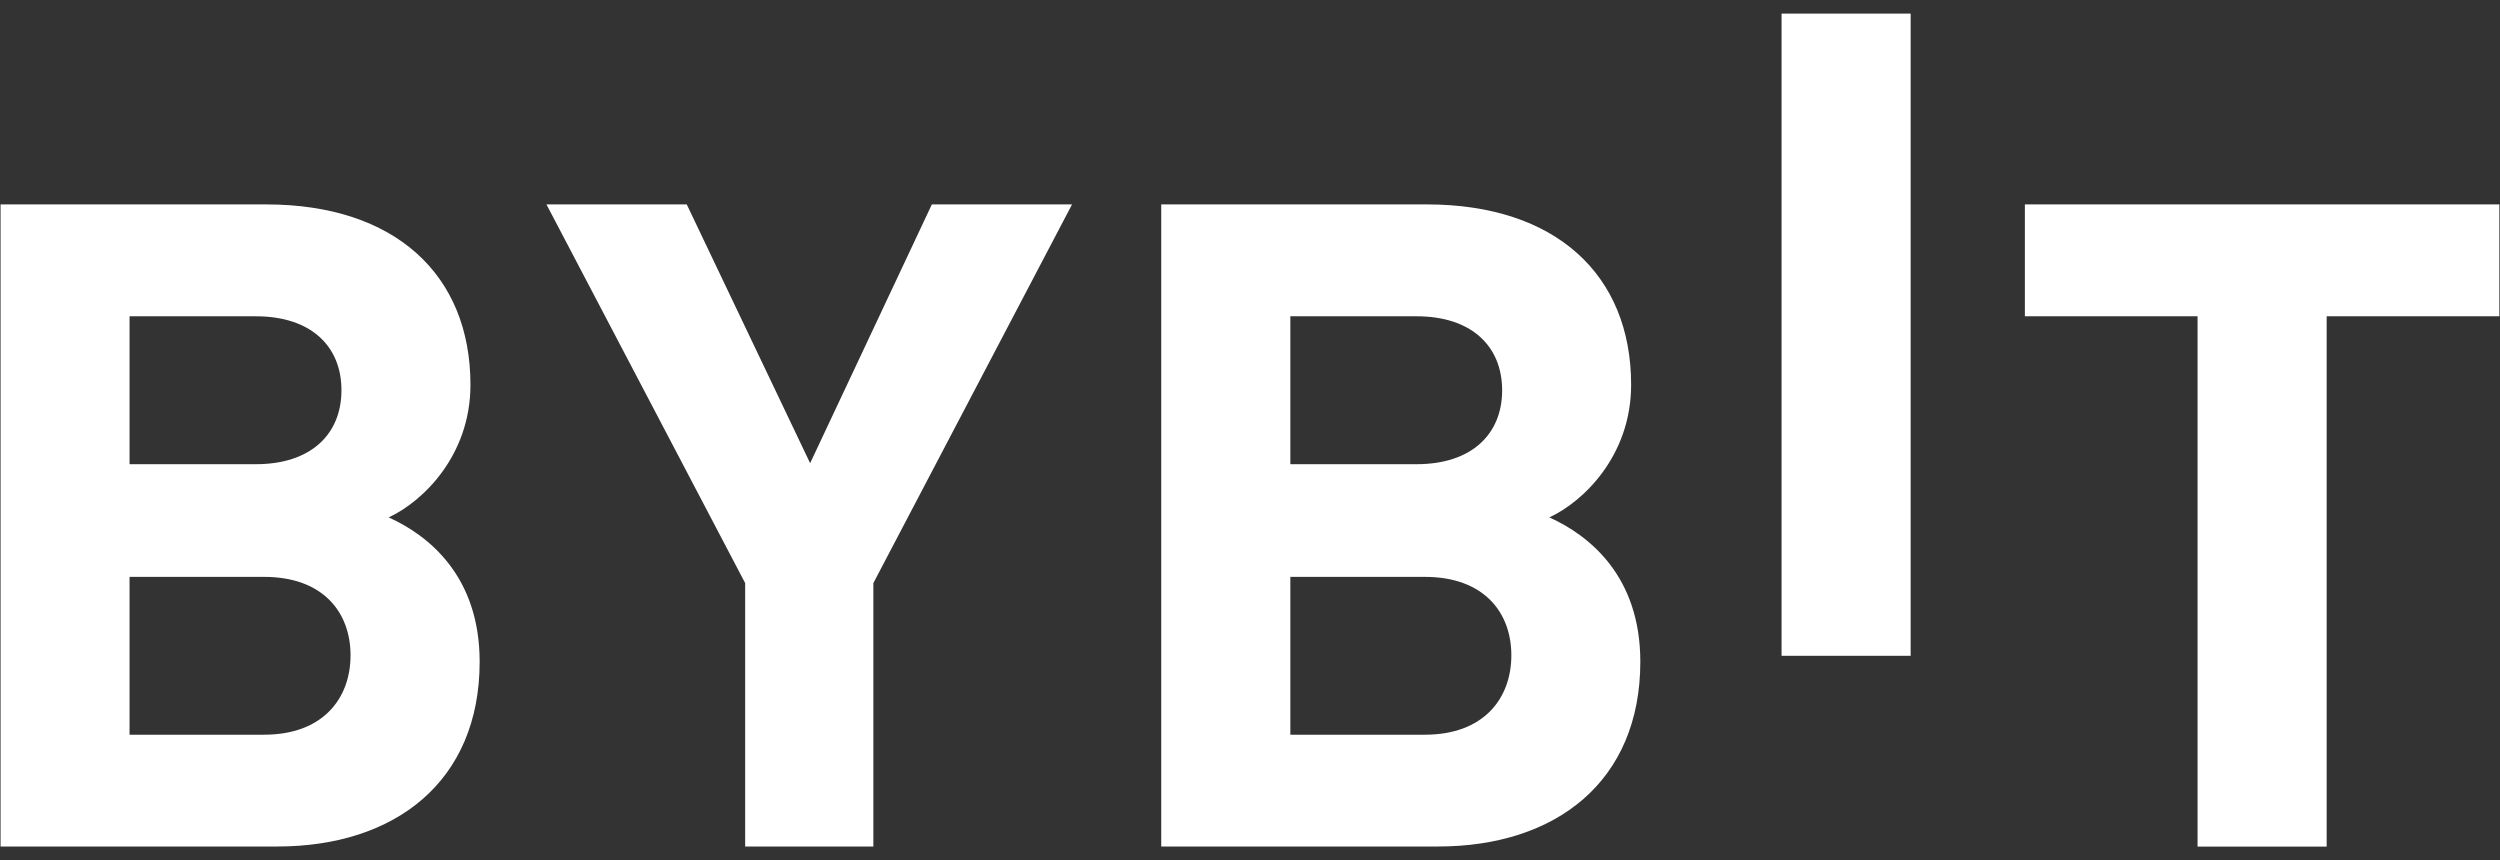
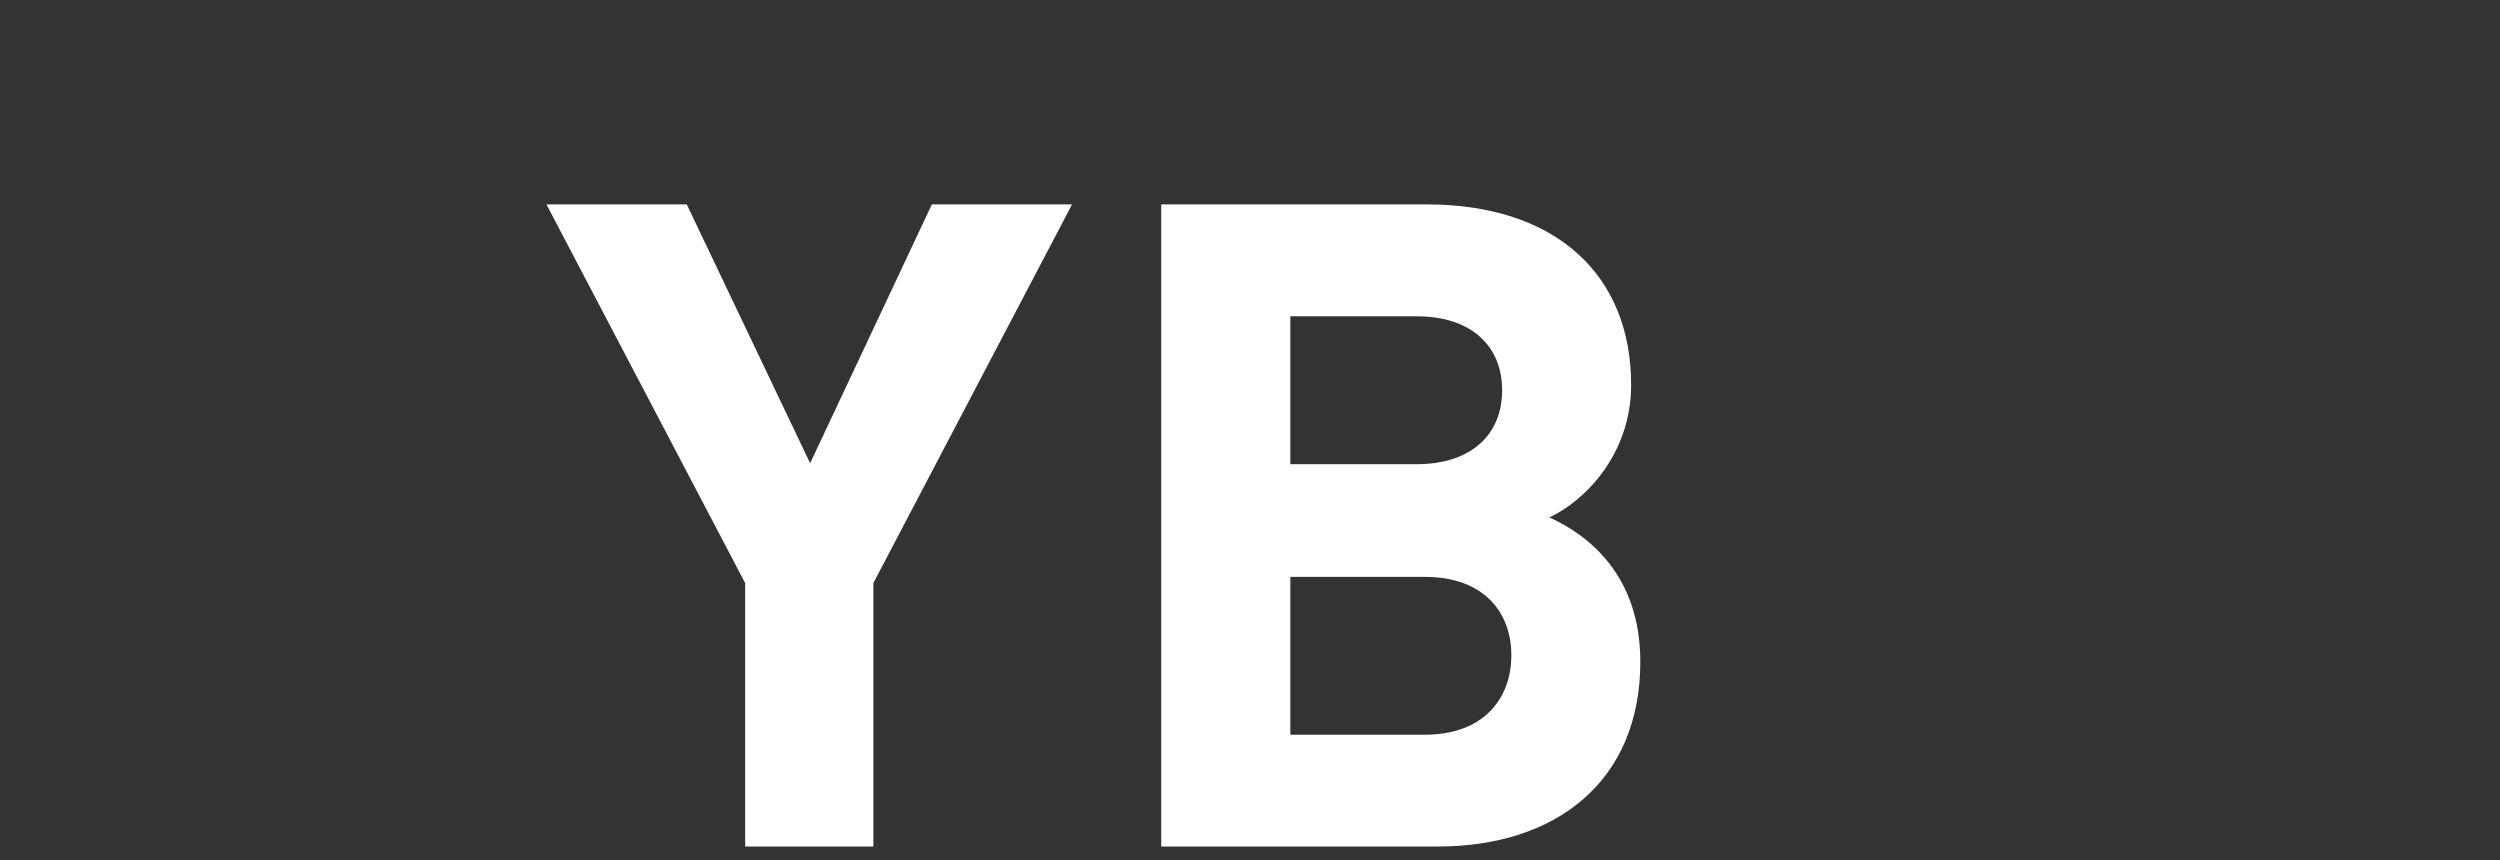
<svg xmlns="http://www.w3.org/2000/svg" width="93" height="32" viewBox="0 0 93 32" fill="none">
  <rect x="0" y="0" width="93" height="32" fill="#333333" stroke="none" />
  <g clip-path="url(#clip0_2074_8242)">
-     <path d="M66.274 24.396V0.506H71.076V24.396H66.274Z" fill="white" />
-     <path d="M10.314 31.49H0.021V7.604H9.901C14.7 7.604 17.501 10.222 17.501 14.314C17.501 16.967 15.704 18.674 14.458 19.247C15.942 19.917 17.843 21.427 17.843 24.615C17.843 29.072 14.7 31.49 10.314 31.49ZM9.521 11.766H4.819V17.268H9.521C11.56 17.268 12.702 16.16 12.702 14.515C12.702 12.871 11.56 11.766 9.521 11.766ZM9.83 21.46H4.819V27.331H9.826C12.006 27.331 13.04 25.988 13.04 24.377C13.04 22.766 12.003 21.46 9.83 21.46Z" fill="white" />
    <path d="M32.489 21.691V31.49H27.72V21.691L20.328 7.604H25.547L30.137 17.231L34.665 7.604H39.88L32.489 21.691Z" fill="white" />
    <path d="M53.491 31.49H43.198V7.604H53.078C57.877 7.604 60.678 10.222 60.678 14.314C60.678 16.967 58.882 18.674 57.635 19.247C59.12 19.917 61.02 21.427 61.02 24.615C61.02 29.072 57.881 31.49 53.491 31.49ZM52.699 11.766H48.001V17.268H52.699C54.737 17.268 55.88 16.16 55.88 14.515C55.876 12.871 54.734 11.766 52.699 11.766ZM53.008 21.46H48.001V27.331H53.008C55.188 27.331 56.222 25.988 56.222 24.377C56.222 22.766 55.184 21.46 53.008 21.46Z" fill="white" />
-     <path d="M86.552 11.766V31.493H81.749V11.766H75.325V7.604H92.976V11.766H86.552Z" fill="white" />
  </g>
  <defs>
    <clipPath id="clip0_2074_8242">
      <rect width="93" height="30.988" fill="white" transform="translate(0 0.506)" />
    </clipPath>
  </defs>
</svg>